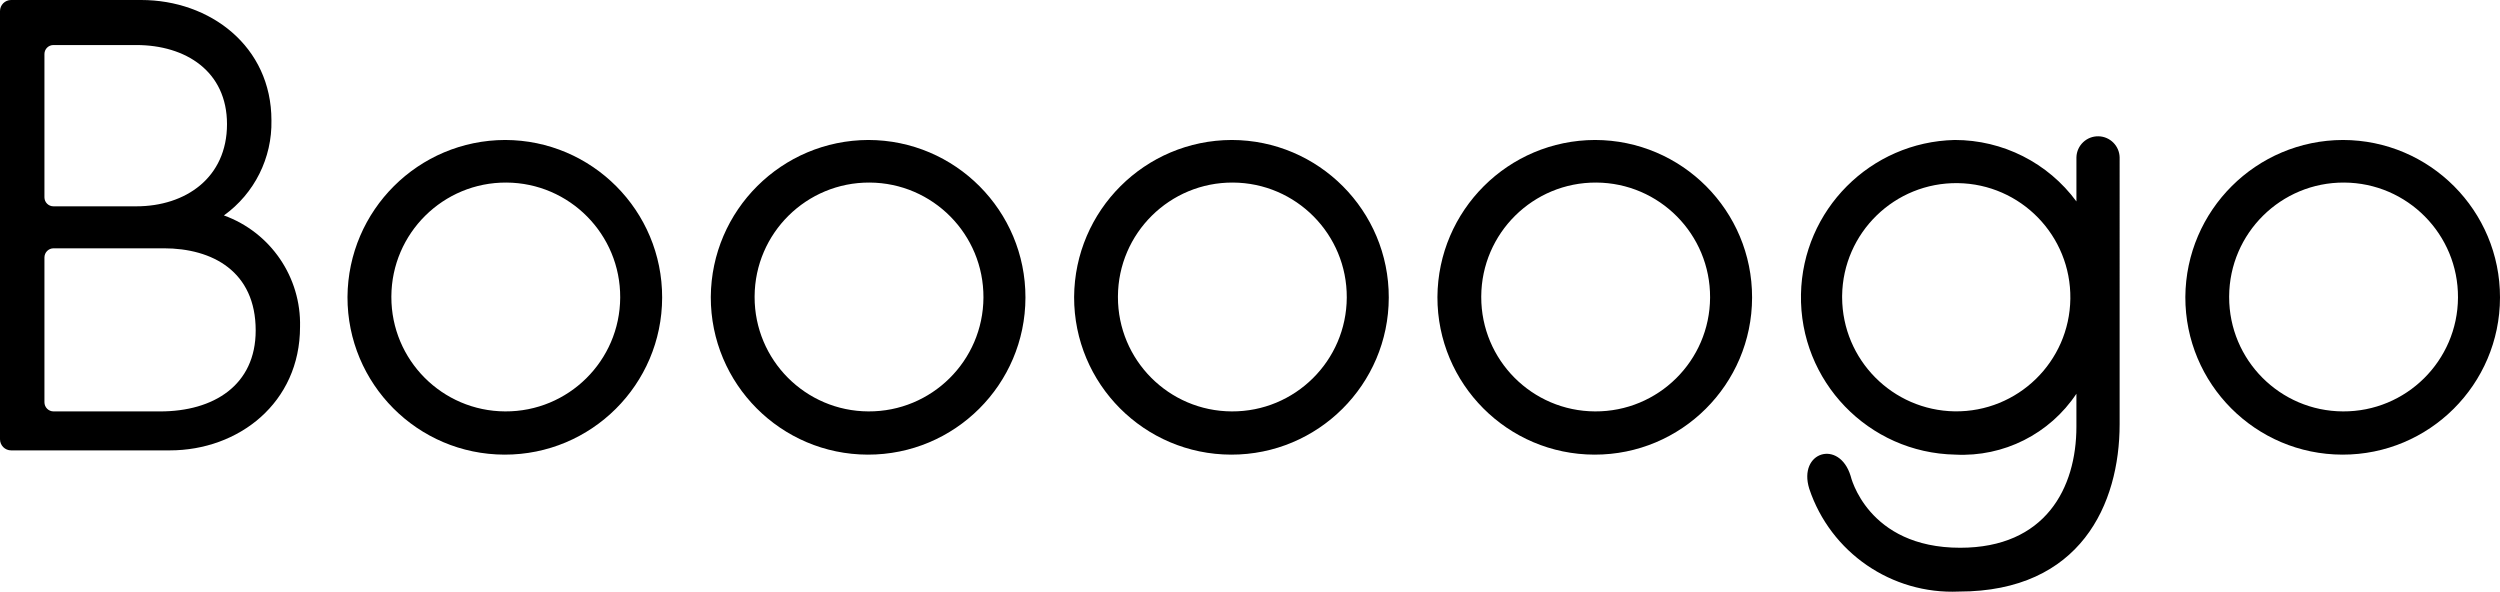
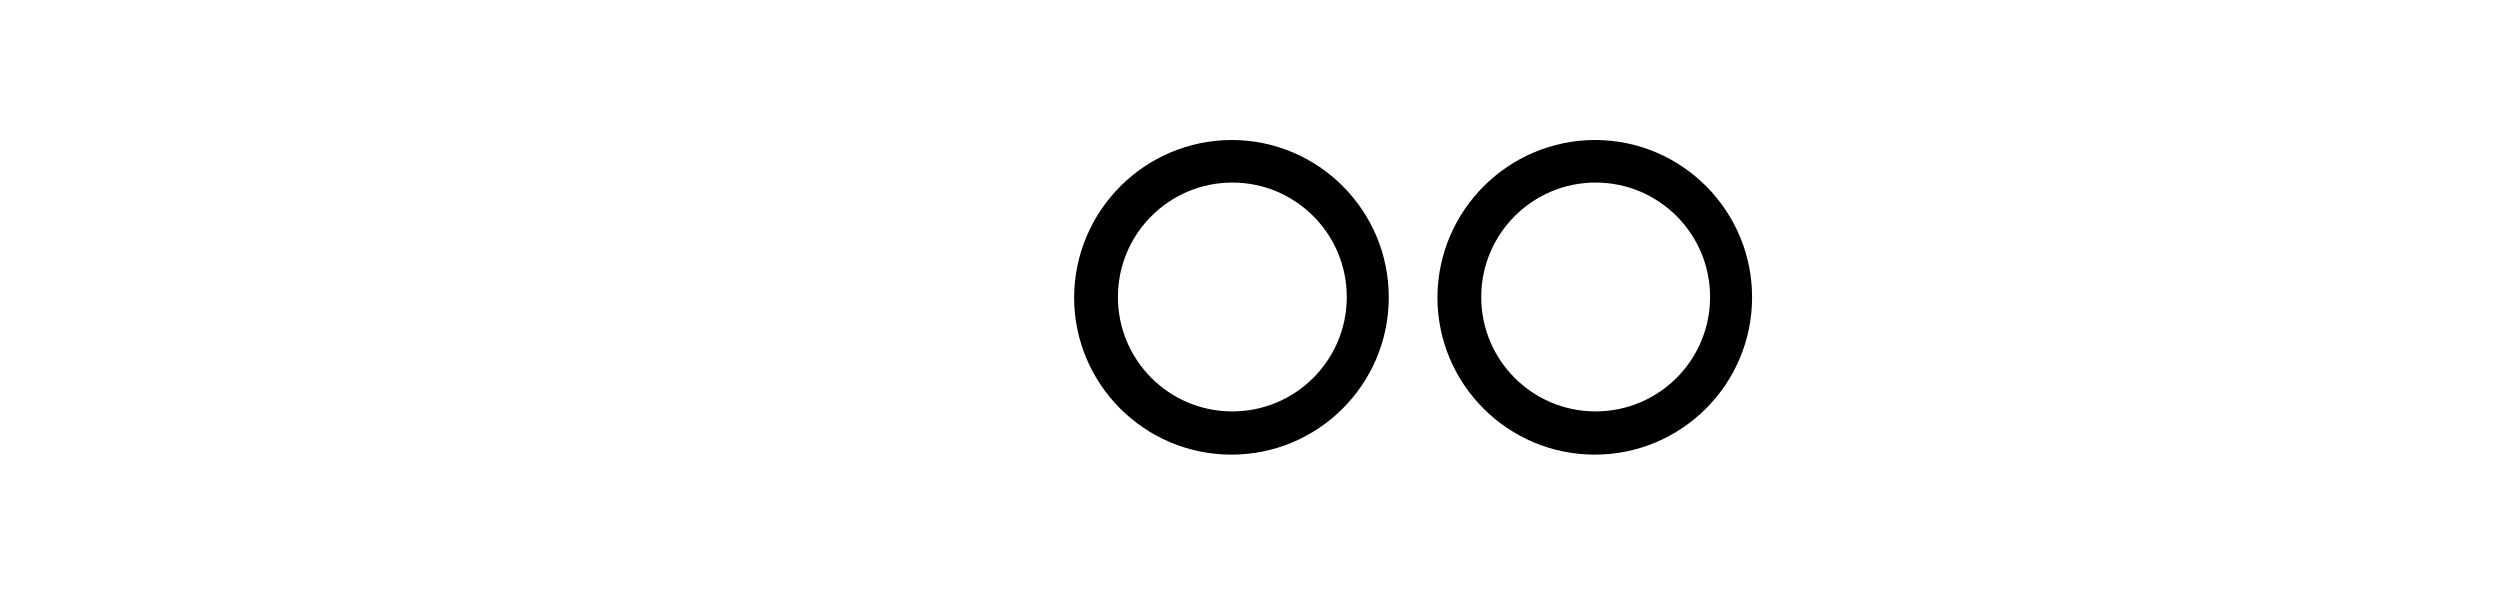
<svg xmlns="http://www.w3.org/2000/svg" id="logo" viewBox="0 0 178.51 42.251" width="178.51" height="42.251">
  <defs>
    <style>.cls-1{fill:#000000;}</style>
  </defs>
-   <path id="_パス_7105" class="cls-1" d="M15.992,15.384c3.332,1.208,5.519,4.41,5.432,7.953,0,5.432-4.389,8.822-9.3,8.822H.793c-.438,0-.793-.356-.793-.794V.793C0,.355,.355,0,.793,0H10.082c4.911,0,9.3,3.3,9.3,8.6,.053,2.679-1.214,5.214-3.389,6.779M9.734,3.216H3.815c-.355,0-.642,.287-.642,.642V14.09c0,.355,.287,.642,.642,.642h5.919c3.52,0,6.475-2.042,6.475-5.867,0-3.78-2.955-5.649-6.475-5.649m1.7,26.161c3.824,0,6.823-1.869,6.823-5.78,0-4.215-3.086-5.867-6.562-5.867H3.828c-.362,0-.655,.293-.655,.655h0v10.337c0,.362,.293,.655,.655,.655h7.606Z" />
-   <path id="_パス_7106" class="cls-1" d="M36.071,9.995c6.204,.014,11.223,5.055,11.209,11.259s-5.055,11.223-11.259,11.209c-6.203-.014-11.221-5.053-11.209-11.256,.041-6.194,5.065-11.197,11.259-11.212m0,19.381c4.512,.024,8.19-3.614,8.214-8.126,.024-4.512-3.614-8.19-8.126-8.214-4.512-.024-8.19,3.614-8.214,8.126,0,.015,0,.029,0,.044-.006,4.497,3.629,8.151,8.126,8.17" />
-   <path id="_パス_7107" class="cls-1" d="M62.009,9.995c6.204,.012,11.224,5.052,11.212,11.256-.012,6.204-5.052,11.224-11.256,11.212-6.204-.012-11.224-5.052-11.212-11.256,.041-6.192,5.063-11.195,11.255-11.212m0,19.381c4.512,.024,8.19-3.614,8.214-8.126s-3.614-8.19-8.126-8.214c-4.512-.024-8.19,3.614-8.214,8.126,0,.015,0,.029,0,.044-.005,4.497,3.629,8.151,8.126,8.17" />
  <path id="_パス_7108" class="cls-1" d="M87.951,9.995c6.204,.012,11.225,5.051,11.213,11.255-.012,6.204-5.051,11.225-11.255,11.213s-11.225-5.051-11.213-11.255h0c.041-6.193,5.063-11.196,11.255-11.213m0,19.381c4.512,.024,8.19-3.614,8.214-8.126,.024-4.512-3.614-8.19-8.126-8.214-4.512-.024-8.19,3.614-8.214,8.126,0,.015,0,.029,0,.044-.006,4.497,3.629,8.151,8.126,8.17" />
  <path id="_パス_7109" class="cls-1" d="M113.893,9.995c6.204,.012,11.225,5.051,11.213,11.255-.012,6.204-5.051,11.225-11.255,11.213s-11.225-5.051-11.213-11.255h0c.041-6.193,5.063-11.196,11.255-11.213m0,19.381c4.512,.024,8.19-3.614,8.214-8.126,.024-4.512-3.614-8.19-8.126-8.214-4.512-.024-8.19,3.614-8.214,8.126,0,.015,0,.029,0,.044-.006,4.497,3.629,8.151,8.126,8.17" />
-   <path id="_パス_7110" class="cls-1" d="M148.265,11.235c.022-.852,.73-1.525,1.582-1.503,.821,.021,1.482,.682,1.503,1.503V30.289c0,5.693-2.781,11.951-11.473,11.951-4.804,.215-9.167-2.783-10.69-7.344-.815-2.638,2.141-3.551,2.955-.912,0,0,1.173,5.128,7.822,5.128,6.085,0,8.3-4.259,8.3-8.648v-2.348c-1.913,2.874-5.2,4.525-8.648,4.346-6.204-.118-11.138-5.244-11.019-11.449,.115-6.021,4.956-10.88,10.976-11.018,3.431-.003,6.658,1.627,8.692,4.389v-3.149Zm-8.691,18.137c4.5,.06,8.197-3.539,8.257-8.039,.06-4.5-3.539-8.197-8.039-8.257-4.5-.06-8.197,3.539-8.257,8.039,0,.044,0,.087,0,.131,.023,4.445,3.596,8.055,8.04,8.126" />
-   <path id="_パス_7111" class="cls-1" d="M167.297,9.995c6.204,.012,11.225,5.051,11.213,11.255-.012,6.204-5.051,11.225-11.255,11.213s-11.225-5.051-11.213-11.255h0c.041-6.193,5.063-11.196,11.255-11.213m0,19.381c4.512,.024,8.189-3.615,8.213-8.127,.024-4.512-3.615-8.189-8.127-8.213-4.512-.024-8.189,3.615-8.213,8.127,0,.014,0,.029,0,.043-.006,4.498,3.629,8.152,8.127,8.17" />
</svg>